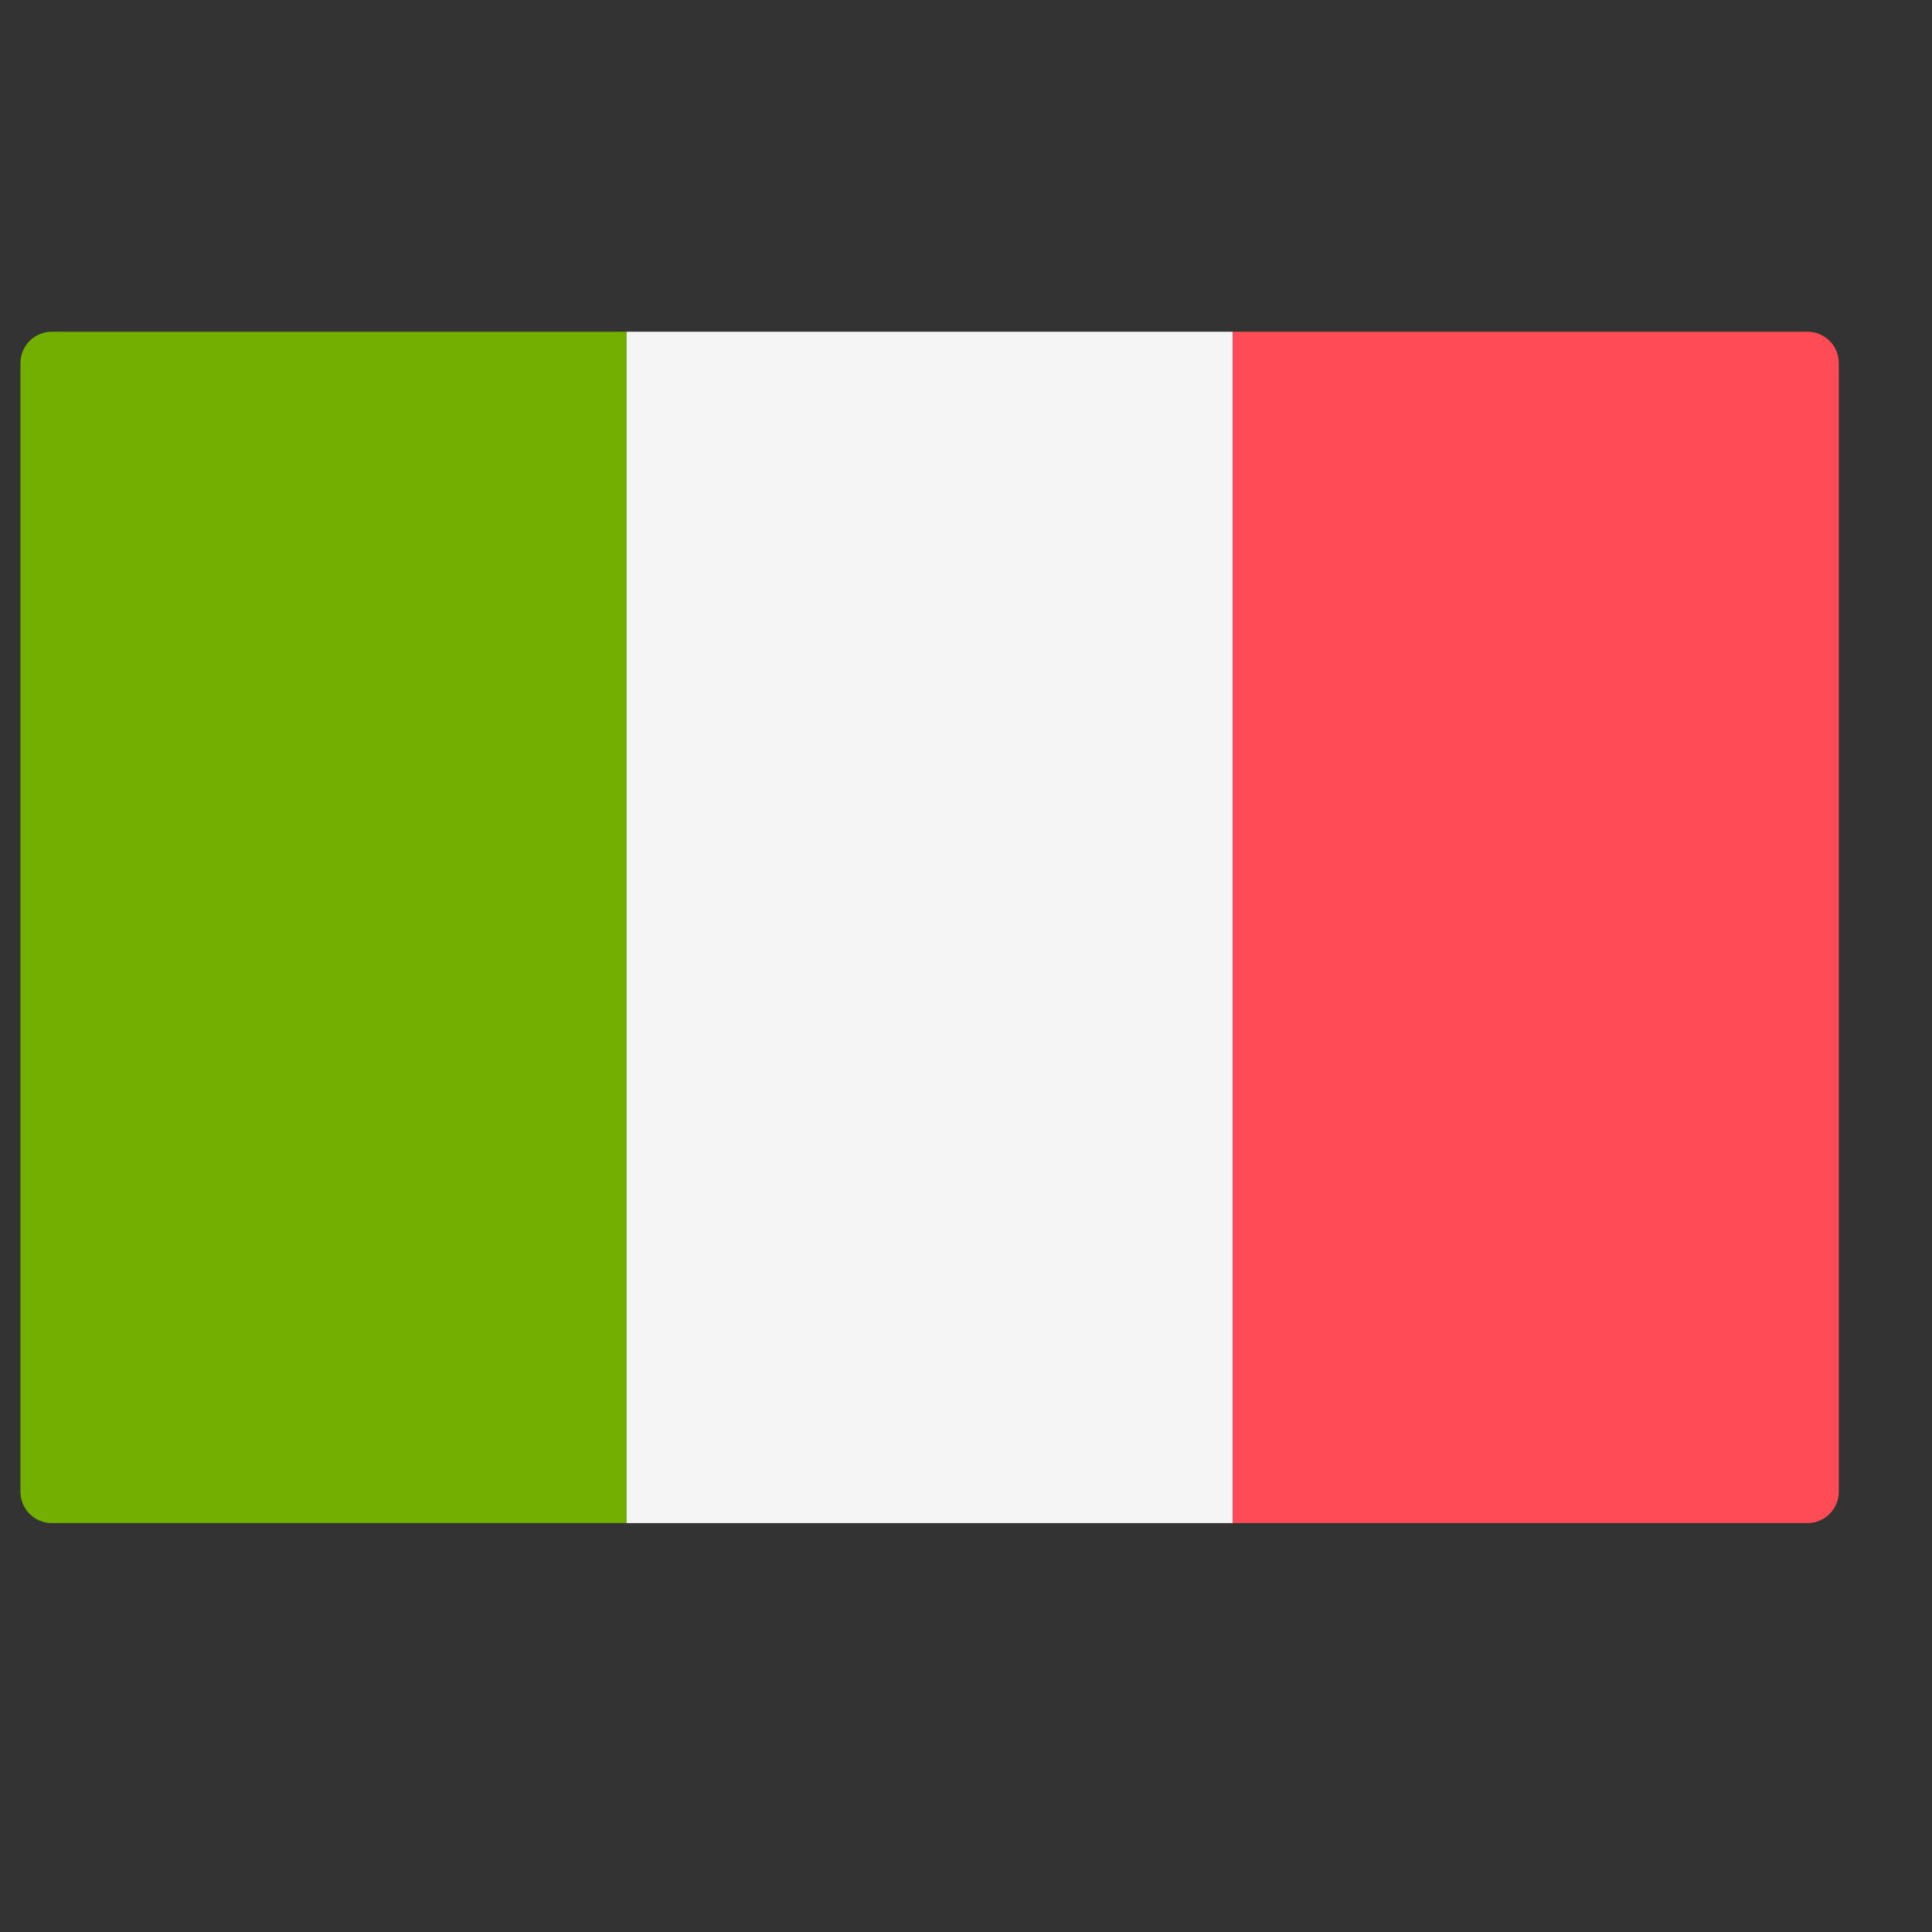
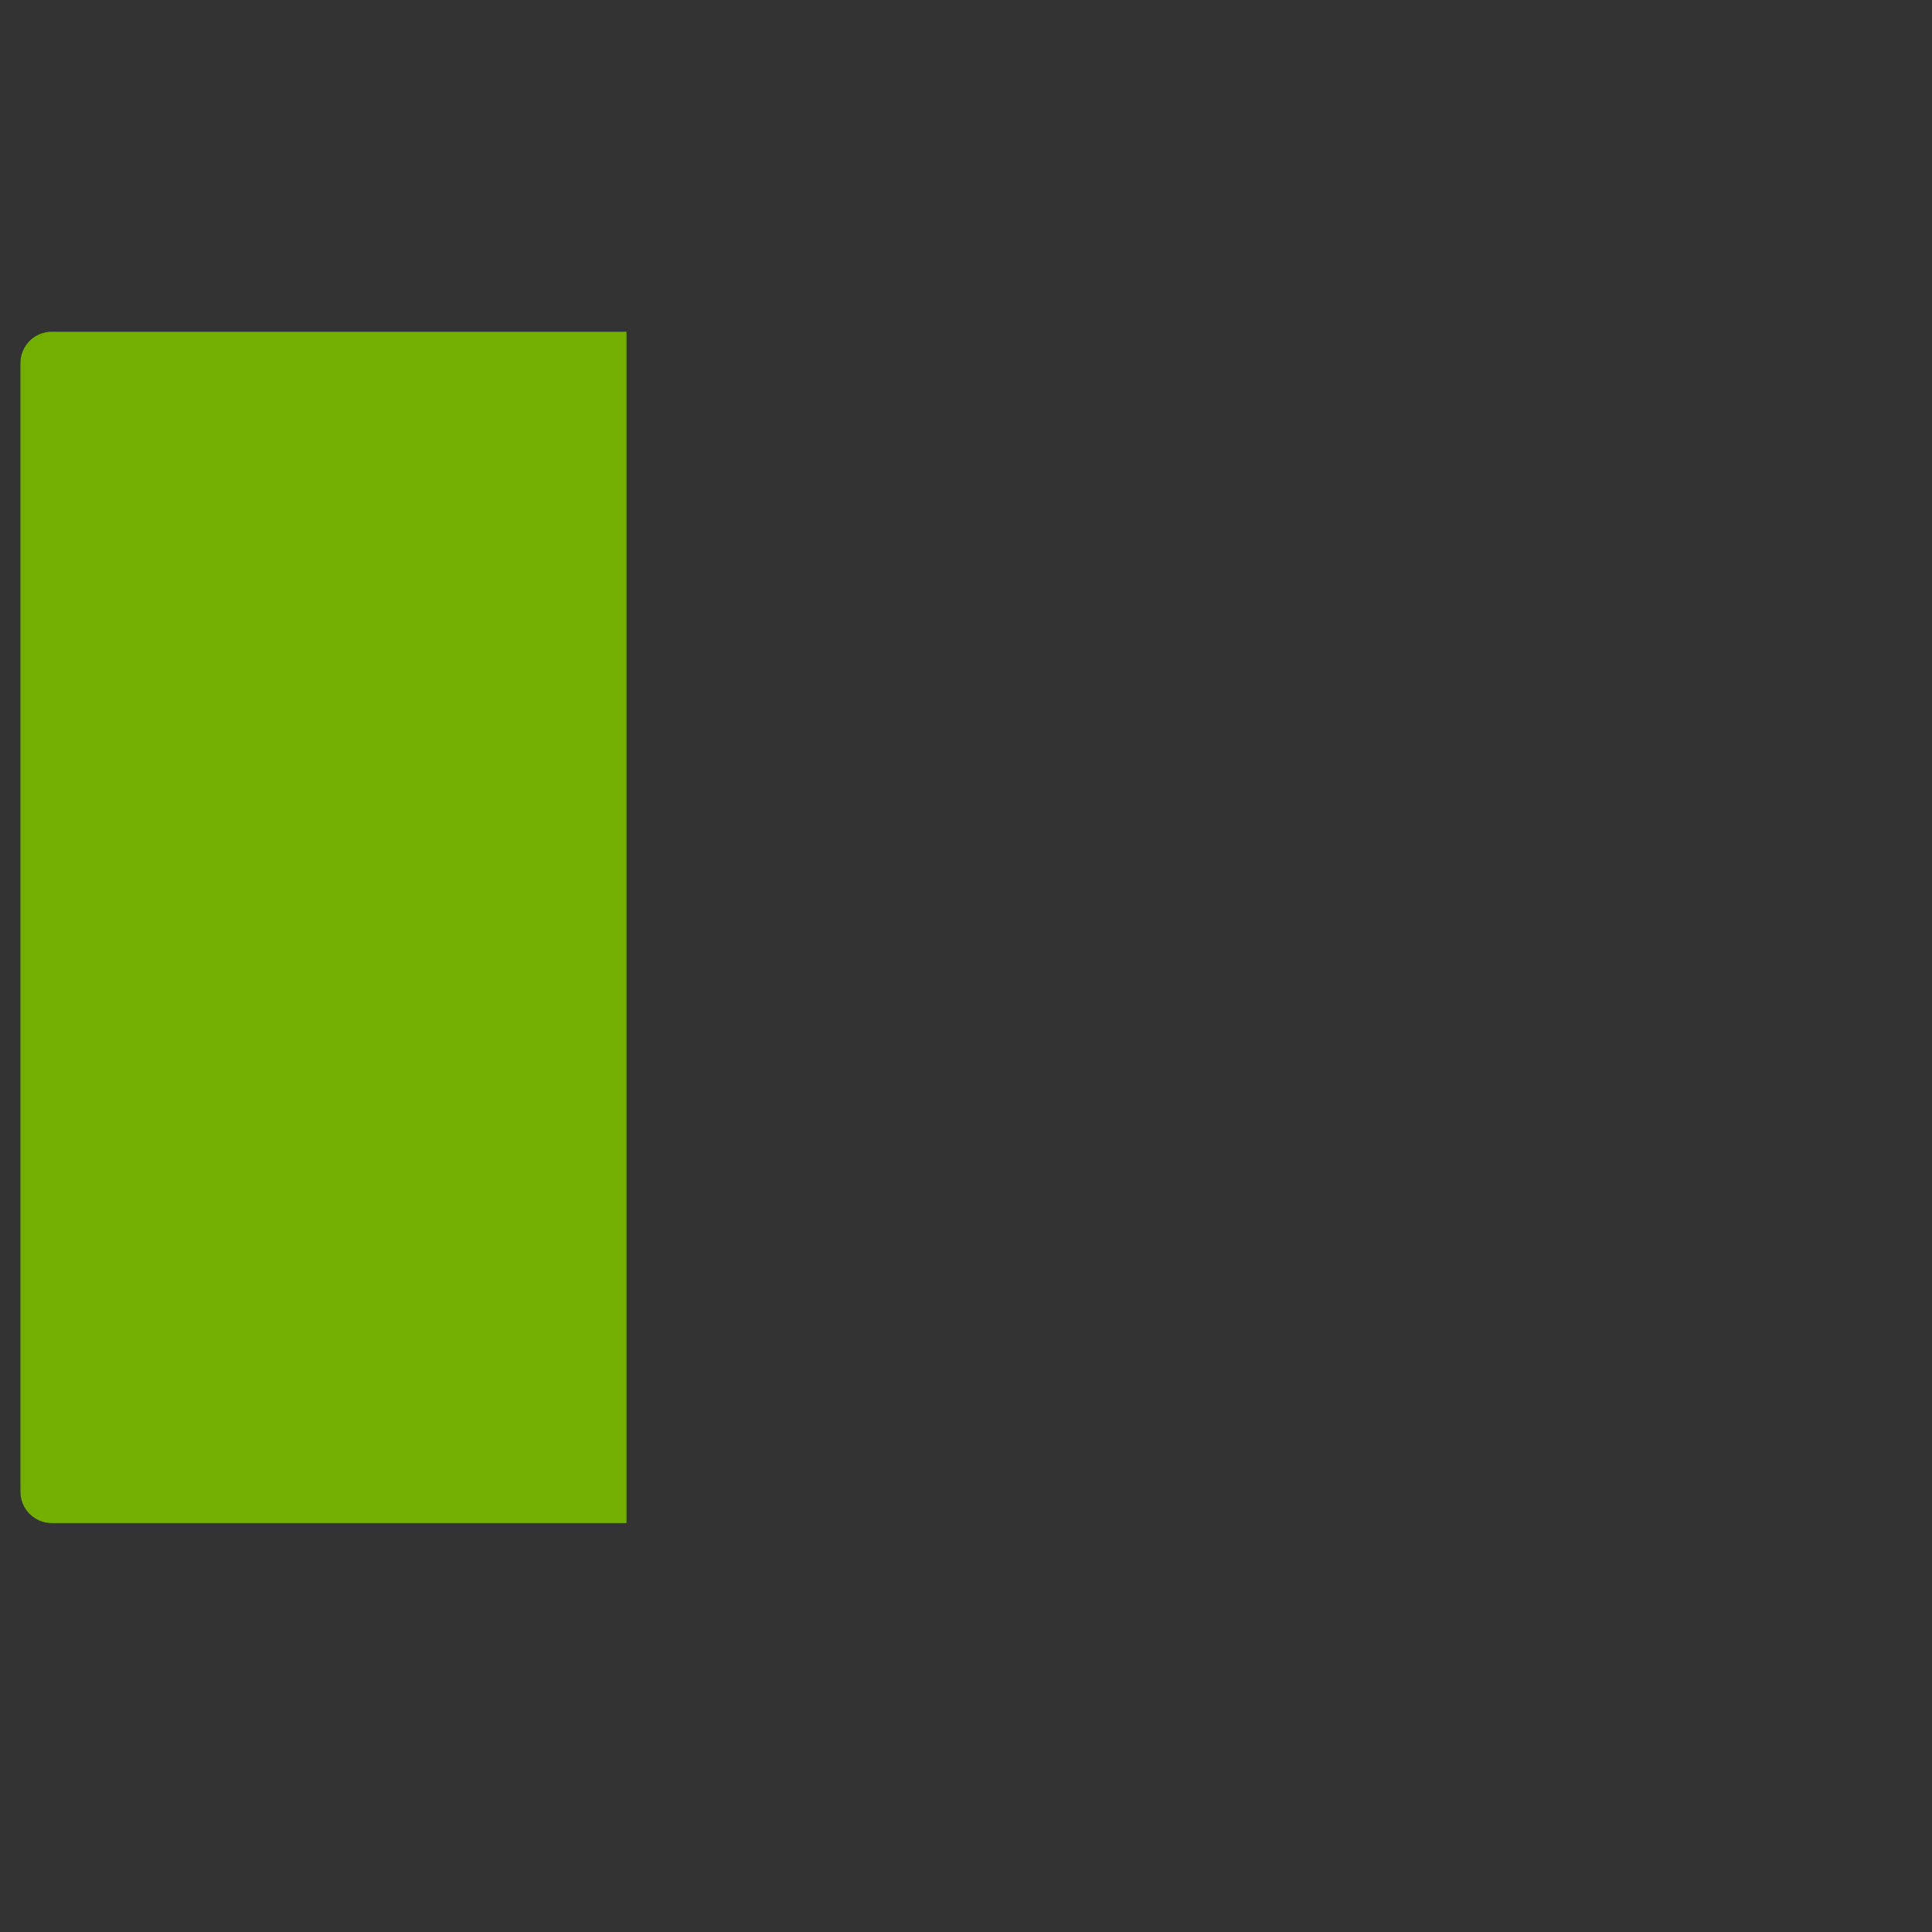
<svg xmlns="http://www.w3.org/2000/svg" width="17" height="17" viewBox="0 0 17 17" fill="none">
  <rect x="0" y="0" width="17" height="17" fill="#333333" stroke="none" />
  <g clip-path="url(#clip0_1356_17013)">
    <path d="M5.513 13.402H0.456C0.303 13.402 0.18 13.278 0.18 13.126V3.195C0.18 3.042 0.303 2.919 0.456 2.919H5.513V13.402Z" fill="#73AF00" />
-     <path d="M10.846 2.919H5.513V13.402H10.846V2.919Z" fill="#F5F5F5" />
-     <path d="M15.904 13.402H10.846V2.919H15.904C16.056 2.919 16.18 3.042 16.18 3.195V13.126C16.18 13.278 16.056 13.402 15.904 13.402Z" fill="#FF4B55" />
  </g>
  <defs>
    <clipPath id="clip0_1356_17013">
      <rect width="16" height="16" fill="white" transform="translate(0.18 0.16)" />
    </clipPath>
  </defs>
</svg>